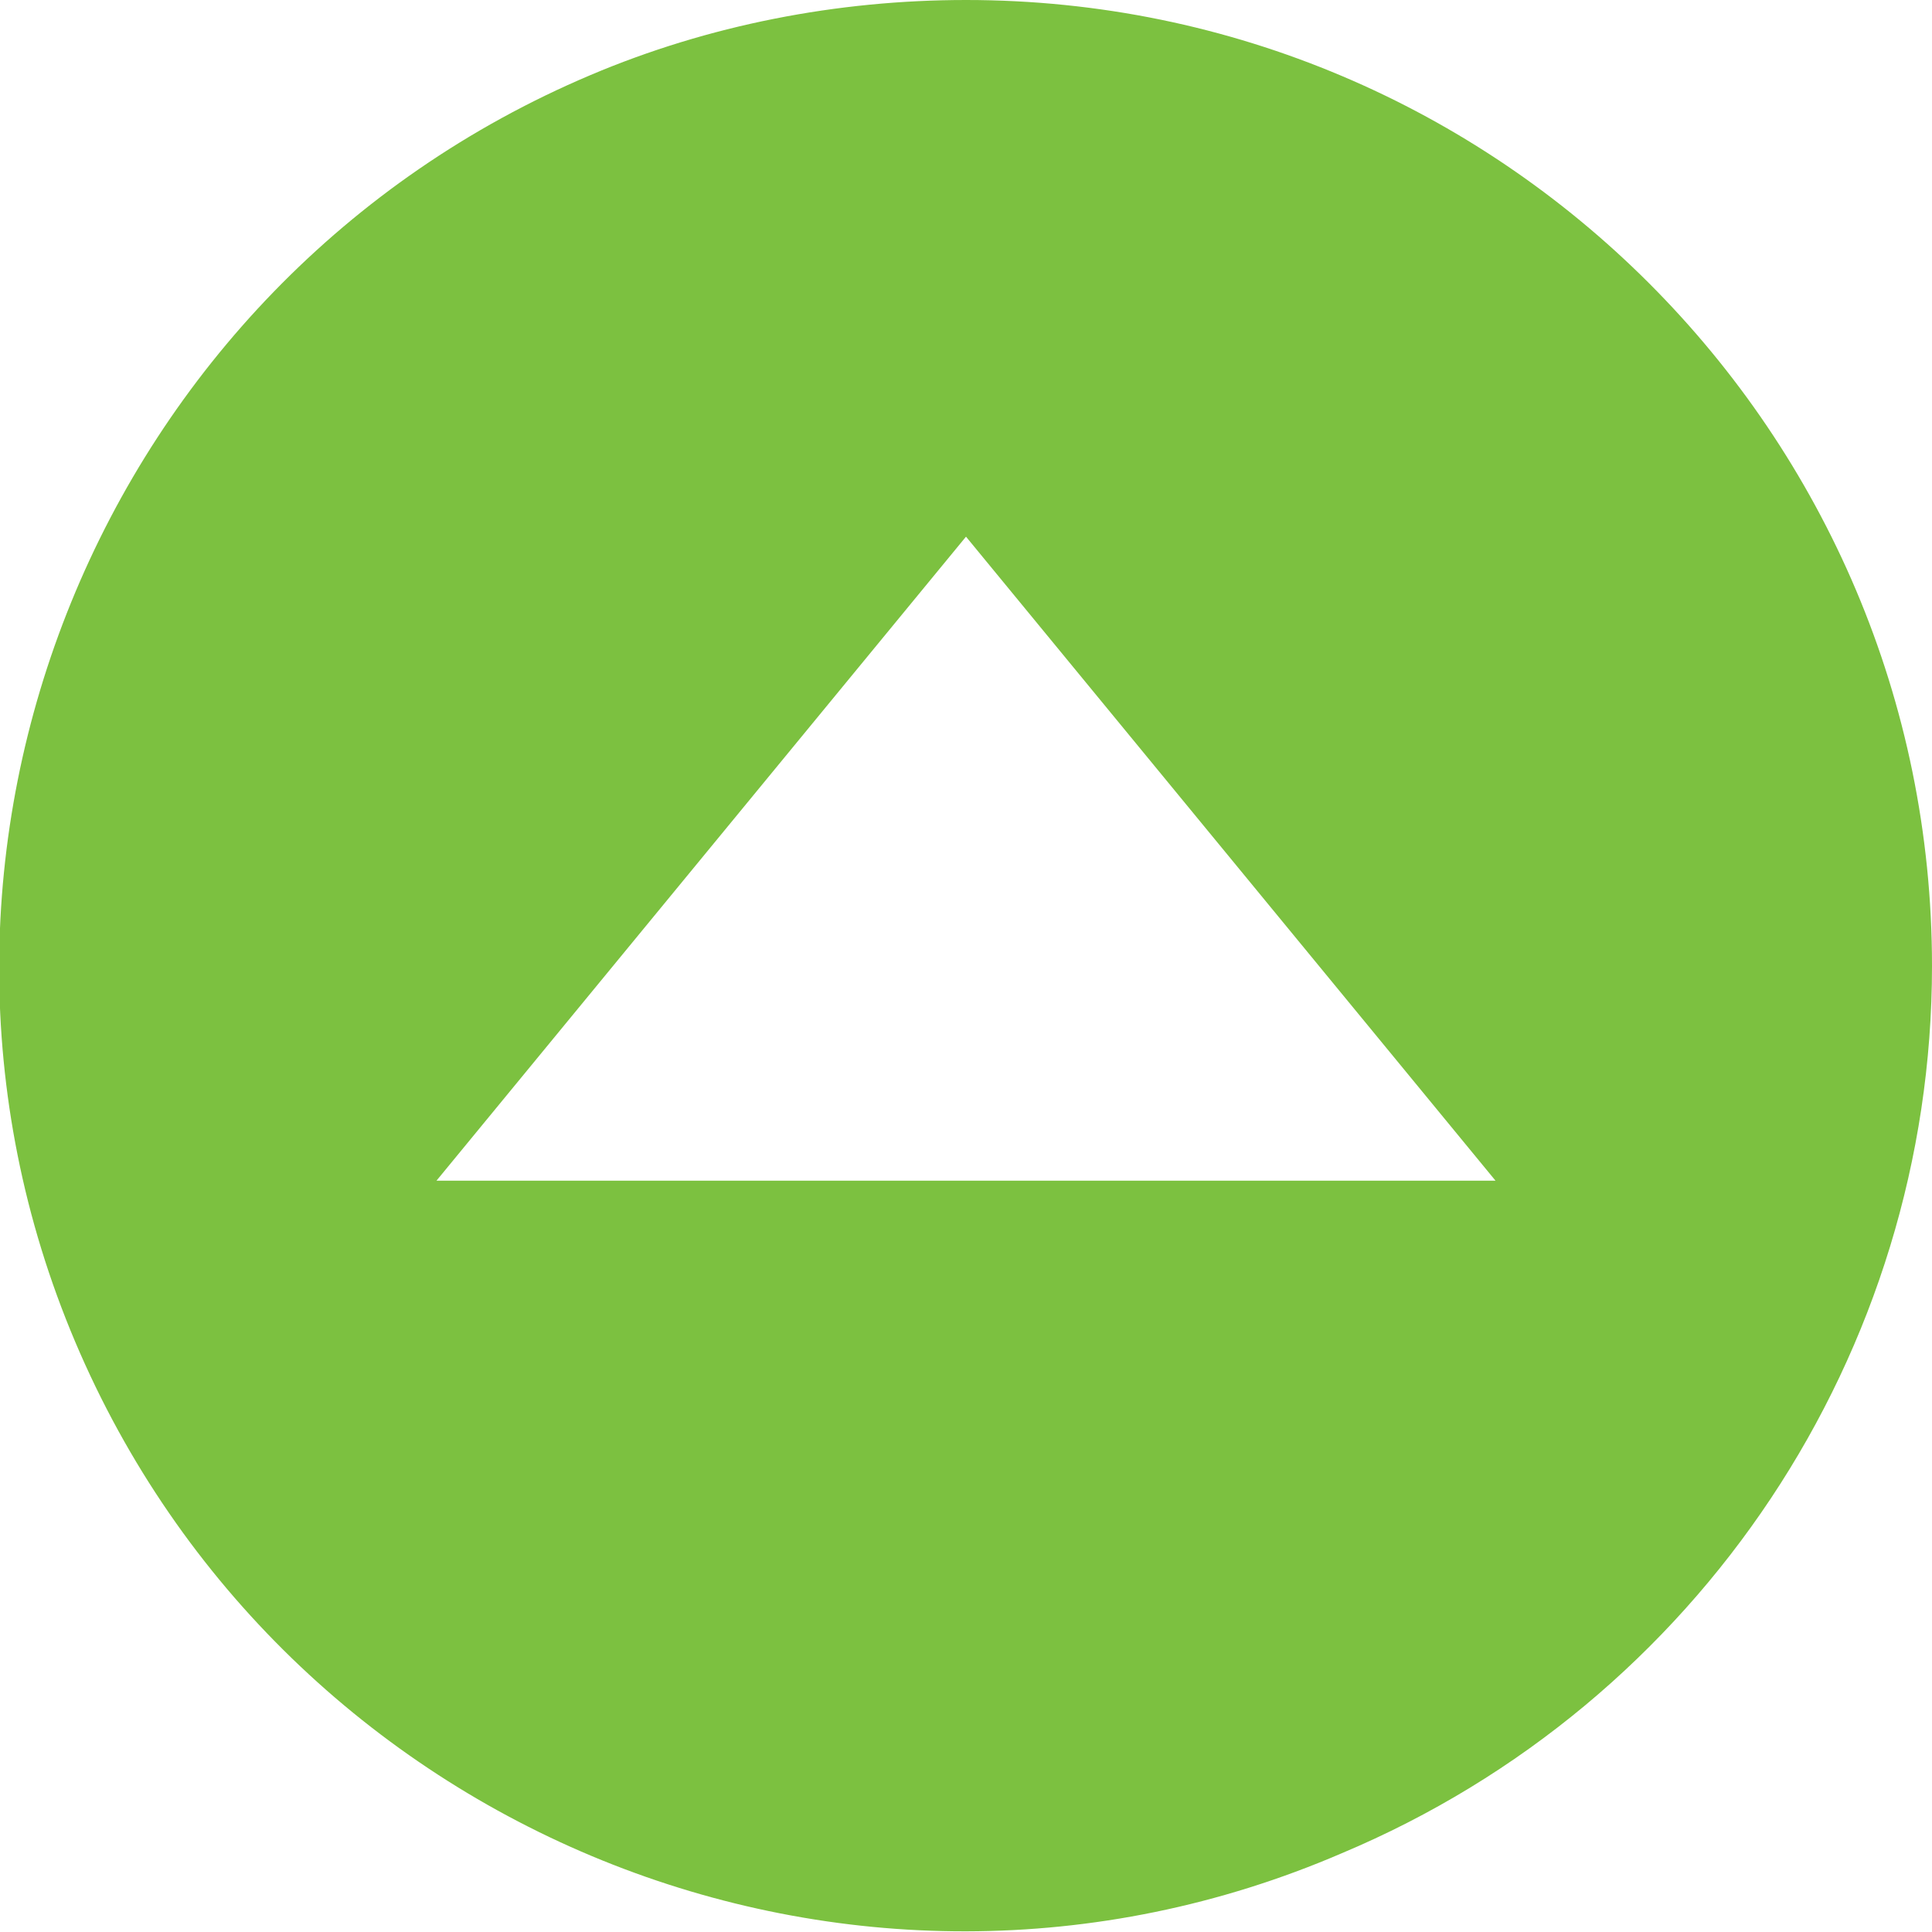
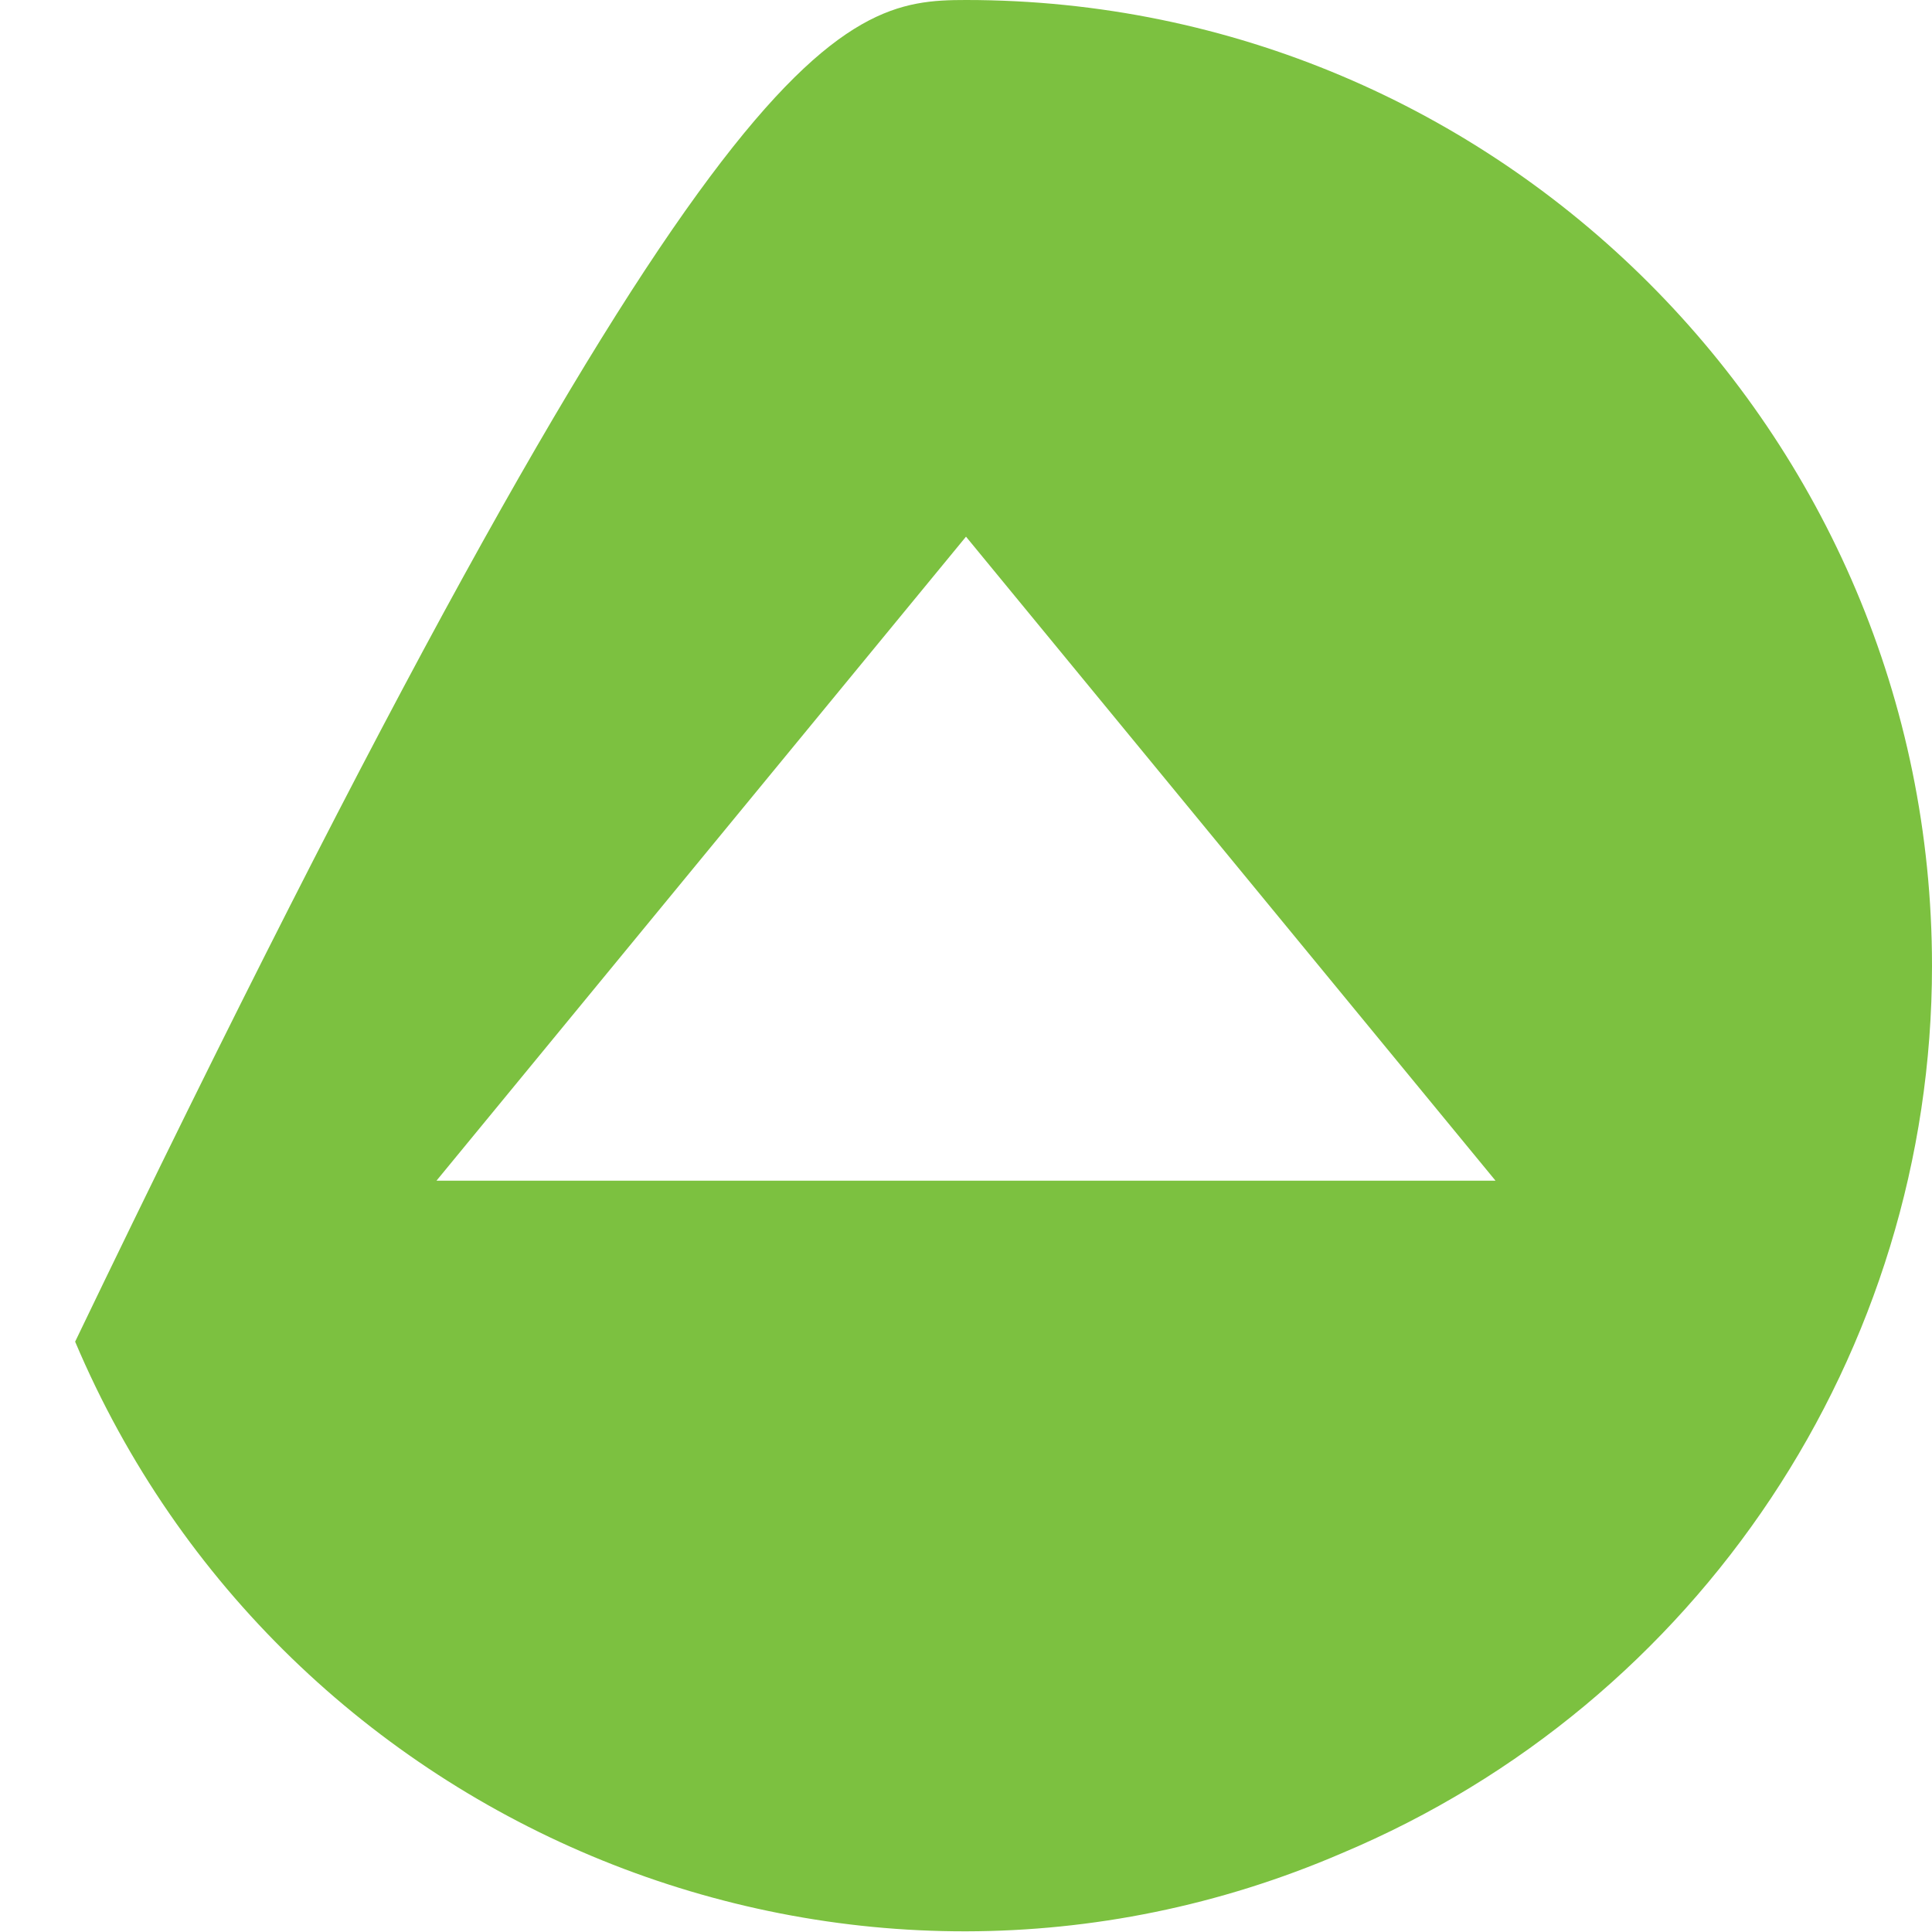
<svg xmlns="http://www.w3.org/2000/svg" version="1.1" id="Calque_1" x="0px" y="0px" viewBox="0 0 54 54" style="enable-background:new 0 0 54 54;" xml:space="preserve">
  <style type="text/css">
	.st0{fill:#7CC140;}
</style>
-   <path id="picto_retour_haut_flottant" class="st0" d="M27,0c14.9,0,27,12.1,27,27c0,10.8-6.5,20.6-16.5,24.8  C23.8,57.7,7.9,51.2,2.1,37.5S2.8,7.9,16.5,2.1C19.8,0.7,23.4,0,27,0z M41.8,33L27,15L12.2,33H41.8z" />
+   <path id="picto_retour_haut_flottant" class="st0" d="M27,0c14.9,0,27,12.1,27,27c0,10.8-6.5,20.6-16.5,24.8  C23.8,57.7,7.9,51.2,2.1,37.5C19.8,0.7,23.4,0,27,0z M41.8,33L27,15L12.2,33H41.8z" />
</svg>